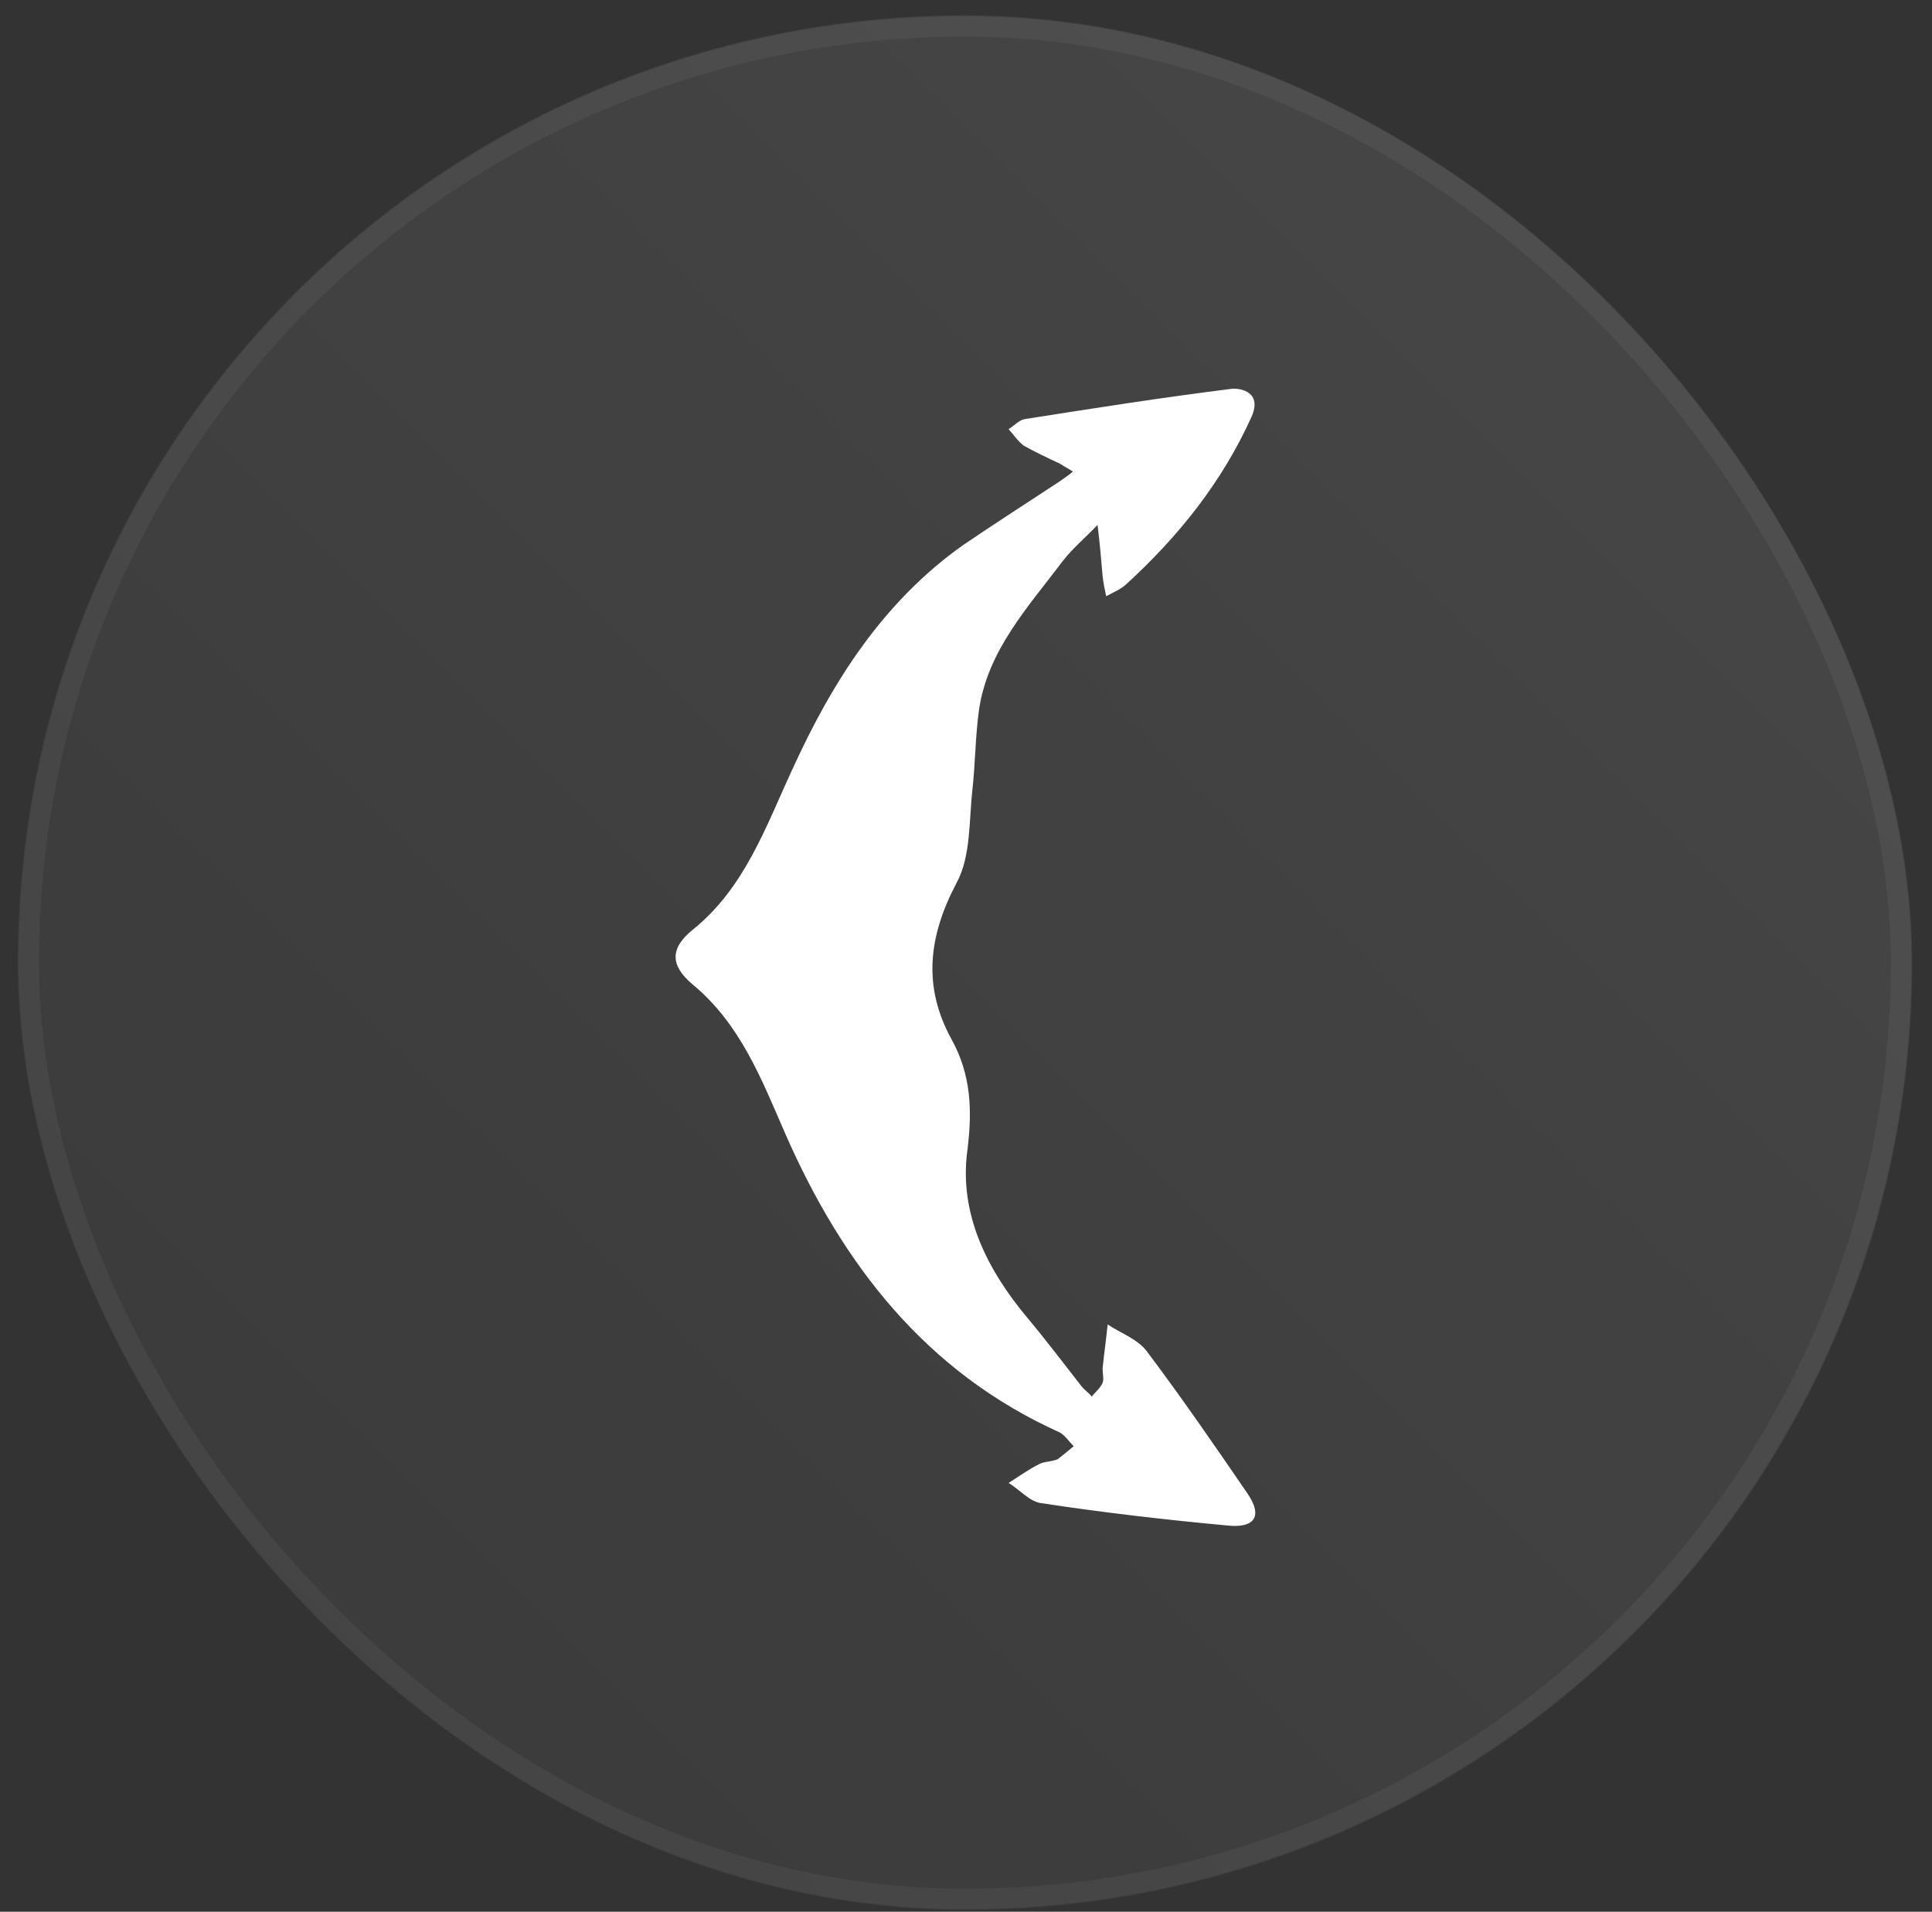
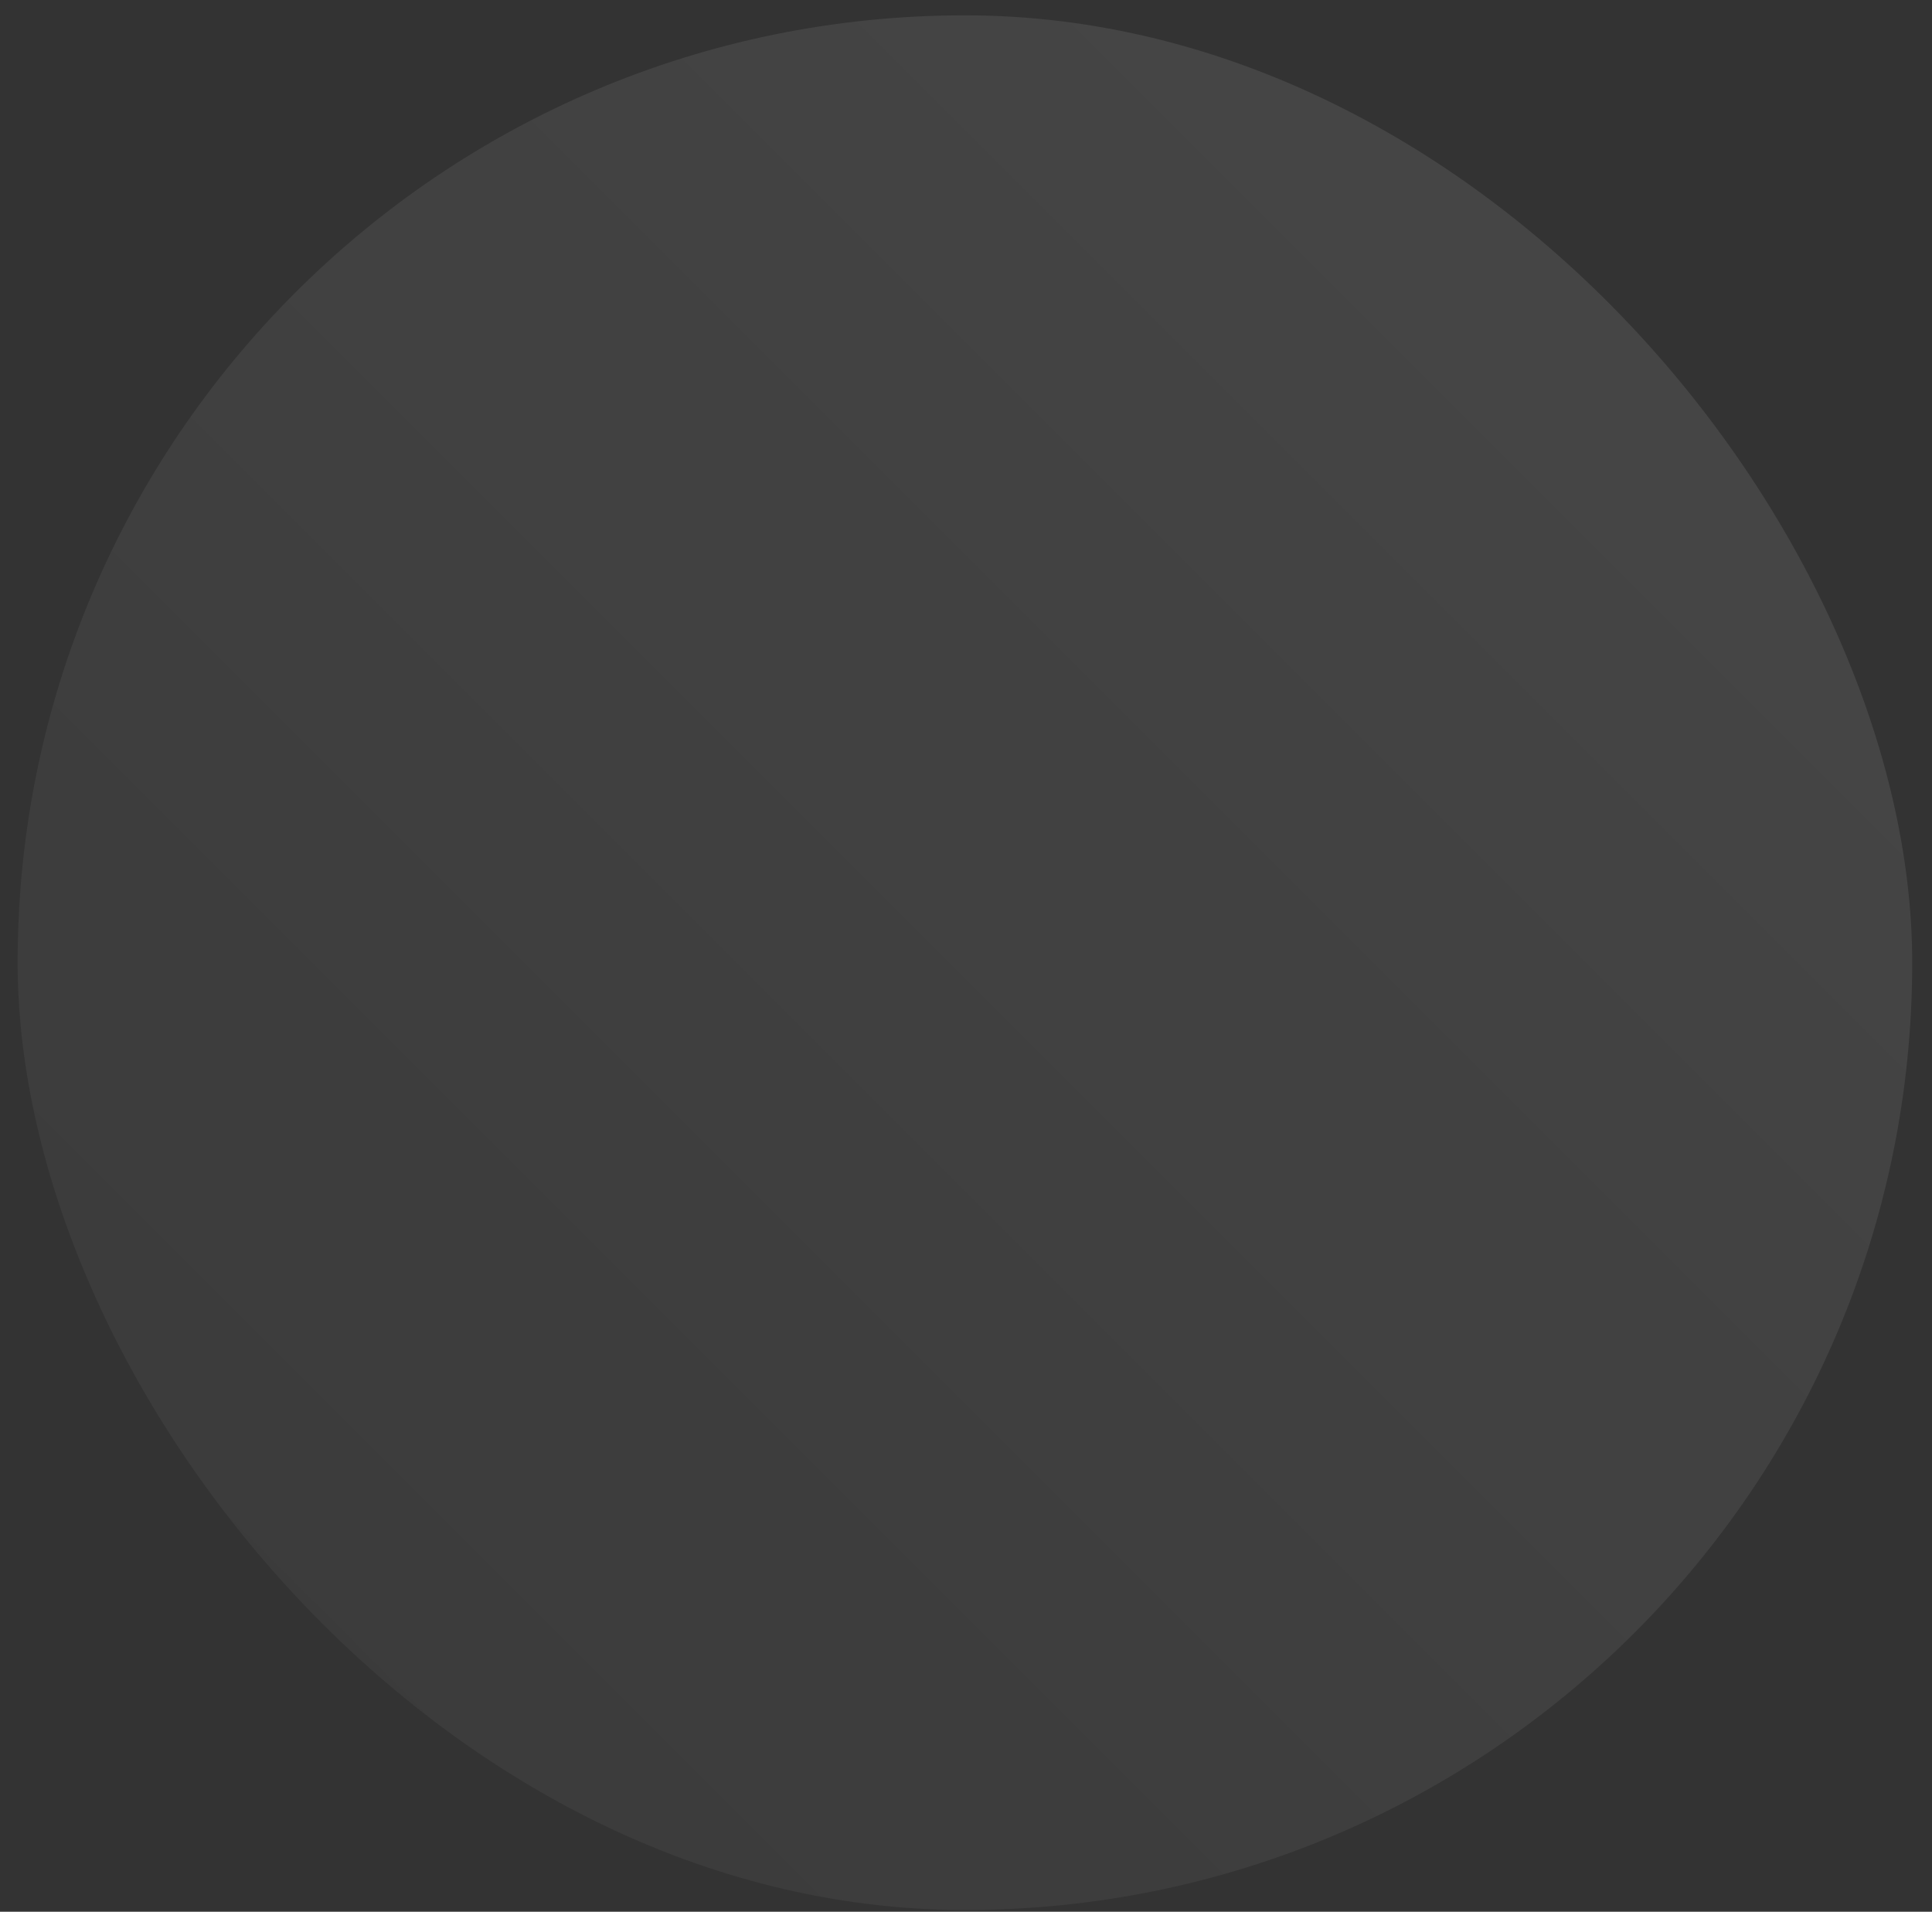
<svg xmlns="http://www.w3.org/2000/svg" width="95" height="94" viewBox="0 0 95 94" fill="none">
  <rect x="0" y="0" width="95" height="94" fill="#333333" stroke="none" />
  <rect x="0.867" y="0.754" width="93.16" height="93.16" rx="46.58" fill="url(#paint0_linear_446_2)" />
-   <rect x="1.415" y="1.302" width="92.064" height="92.064" rx="46.032" stroke="white" stroke-opacity="0.05" strokeWidth="1.096" />
-   <path d="M52.013 71.748C52.333 71.499 52.581 71.287 52.795 71.11C52.581 70.897 52.368 70.579 52.119 70.437C45.508 67.462 41.42 62.149 38.611 55.738C37.438 53.047 36.408 50.355 34.062 48.407C32.96 47.486 32.924 46.636 34.062 45.715C36.621 43.661 37.652 40.65 38.967 37.817C40.922 33.531 43.41 29.6 47.356 26.802C48.92 25.739 50.52 24.712 52.084 23.685C52.333 23.508 52.546 23.366 52.759 23.189C52.546 23.047 52.333 22.941 52.119 22.799C51.515 22.516 50.911 22.233 50.342 21.914C50.058 21.701 49.844 21.383 49.596 21.099C49.88 20.922 50.129 20.639 50.413 20.603C53.79 20.072 57.167 19.541 60.58 19.116C61.042 19.08 62.072 19.293 61.539 20.497C60.082 23.72 57.949 26.377 55.354 28.75C55.07 28.998 54.714 29.139 54.394 29.316C54.323 28.998 54.252 28.643 54.217 28.325C54.146 27.475 54.075 26.66 53.968 25.81C53.399 26.412 52.759 26.943 52.262 27.581C50.555 29.848 48.565 31.973 48.138 34.912C47.96 36.188 47.96 37.498 47.818 38.808C47.641 40.367 47.747 42.102 47.036 43.413C45.65 46.034 45.365 48.513 46.787 51.099C47.747 52.834 47.818 54.57 47.569 56.553C47.143 59.67 48.529 62.432 50.555 64.841C51.444 65.903 52.297 67.037 53.186 68.17C53.328 68.347 53.541 68.489 53.683 68.666C53.861 68.454 54.11 68.241 54.217 67.993C54.288 67.816 54.217 67.533 54.217 67.285C54.288 66.576 54.394 65.833 54.465 65.124C55.105 65.549 55.923 65.833 56.385 66.435C58.091 68.701 59.726 71.075 61.326 73.412C62.179 74.652 61.575 75.148 60.331 75.006C57.274 74.723 54.217 74.368 51.195 73.908C50.626 73.837 50.129 73.235 49.596 72.916C50.093 72.597 50.591 72.243 51.089 71.995C51.337 71.854 51.657 71.889 52.013 71.748Z" fill="white" />
  <defs>
    <linearGradient id="paint0_linear_446_2" x1="94.027" y1="0.754" x2="0.867" y2="93.914" gradientUnits="userSpaceOnUse">
      <stop stop-color="white" stop-opacity="0.1" />
      <stop offset="1" stop-color="white" stop-opacity="0.03" />
    </linearGradient>
  </defs>
</svg>